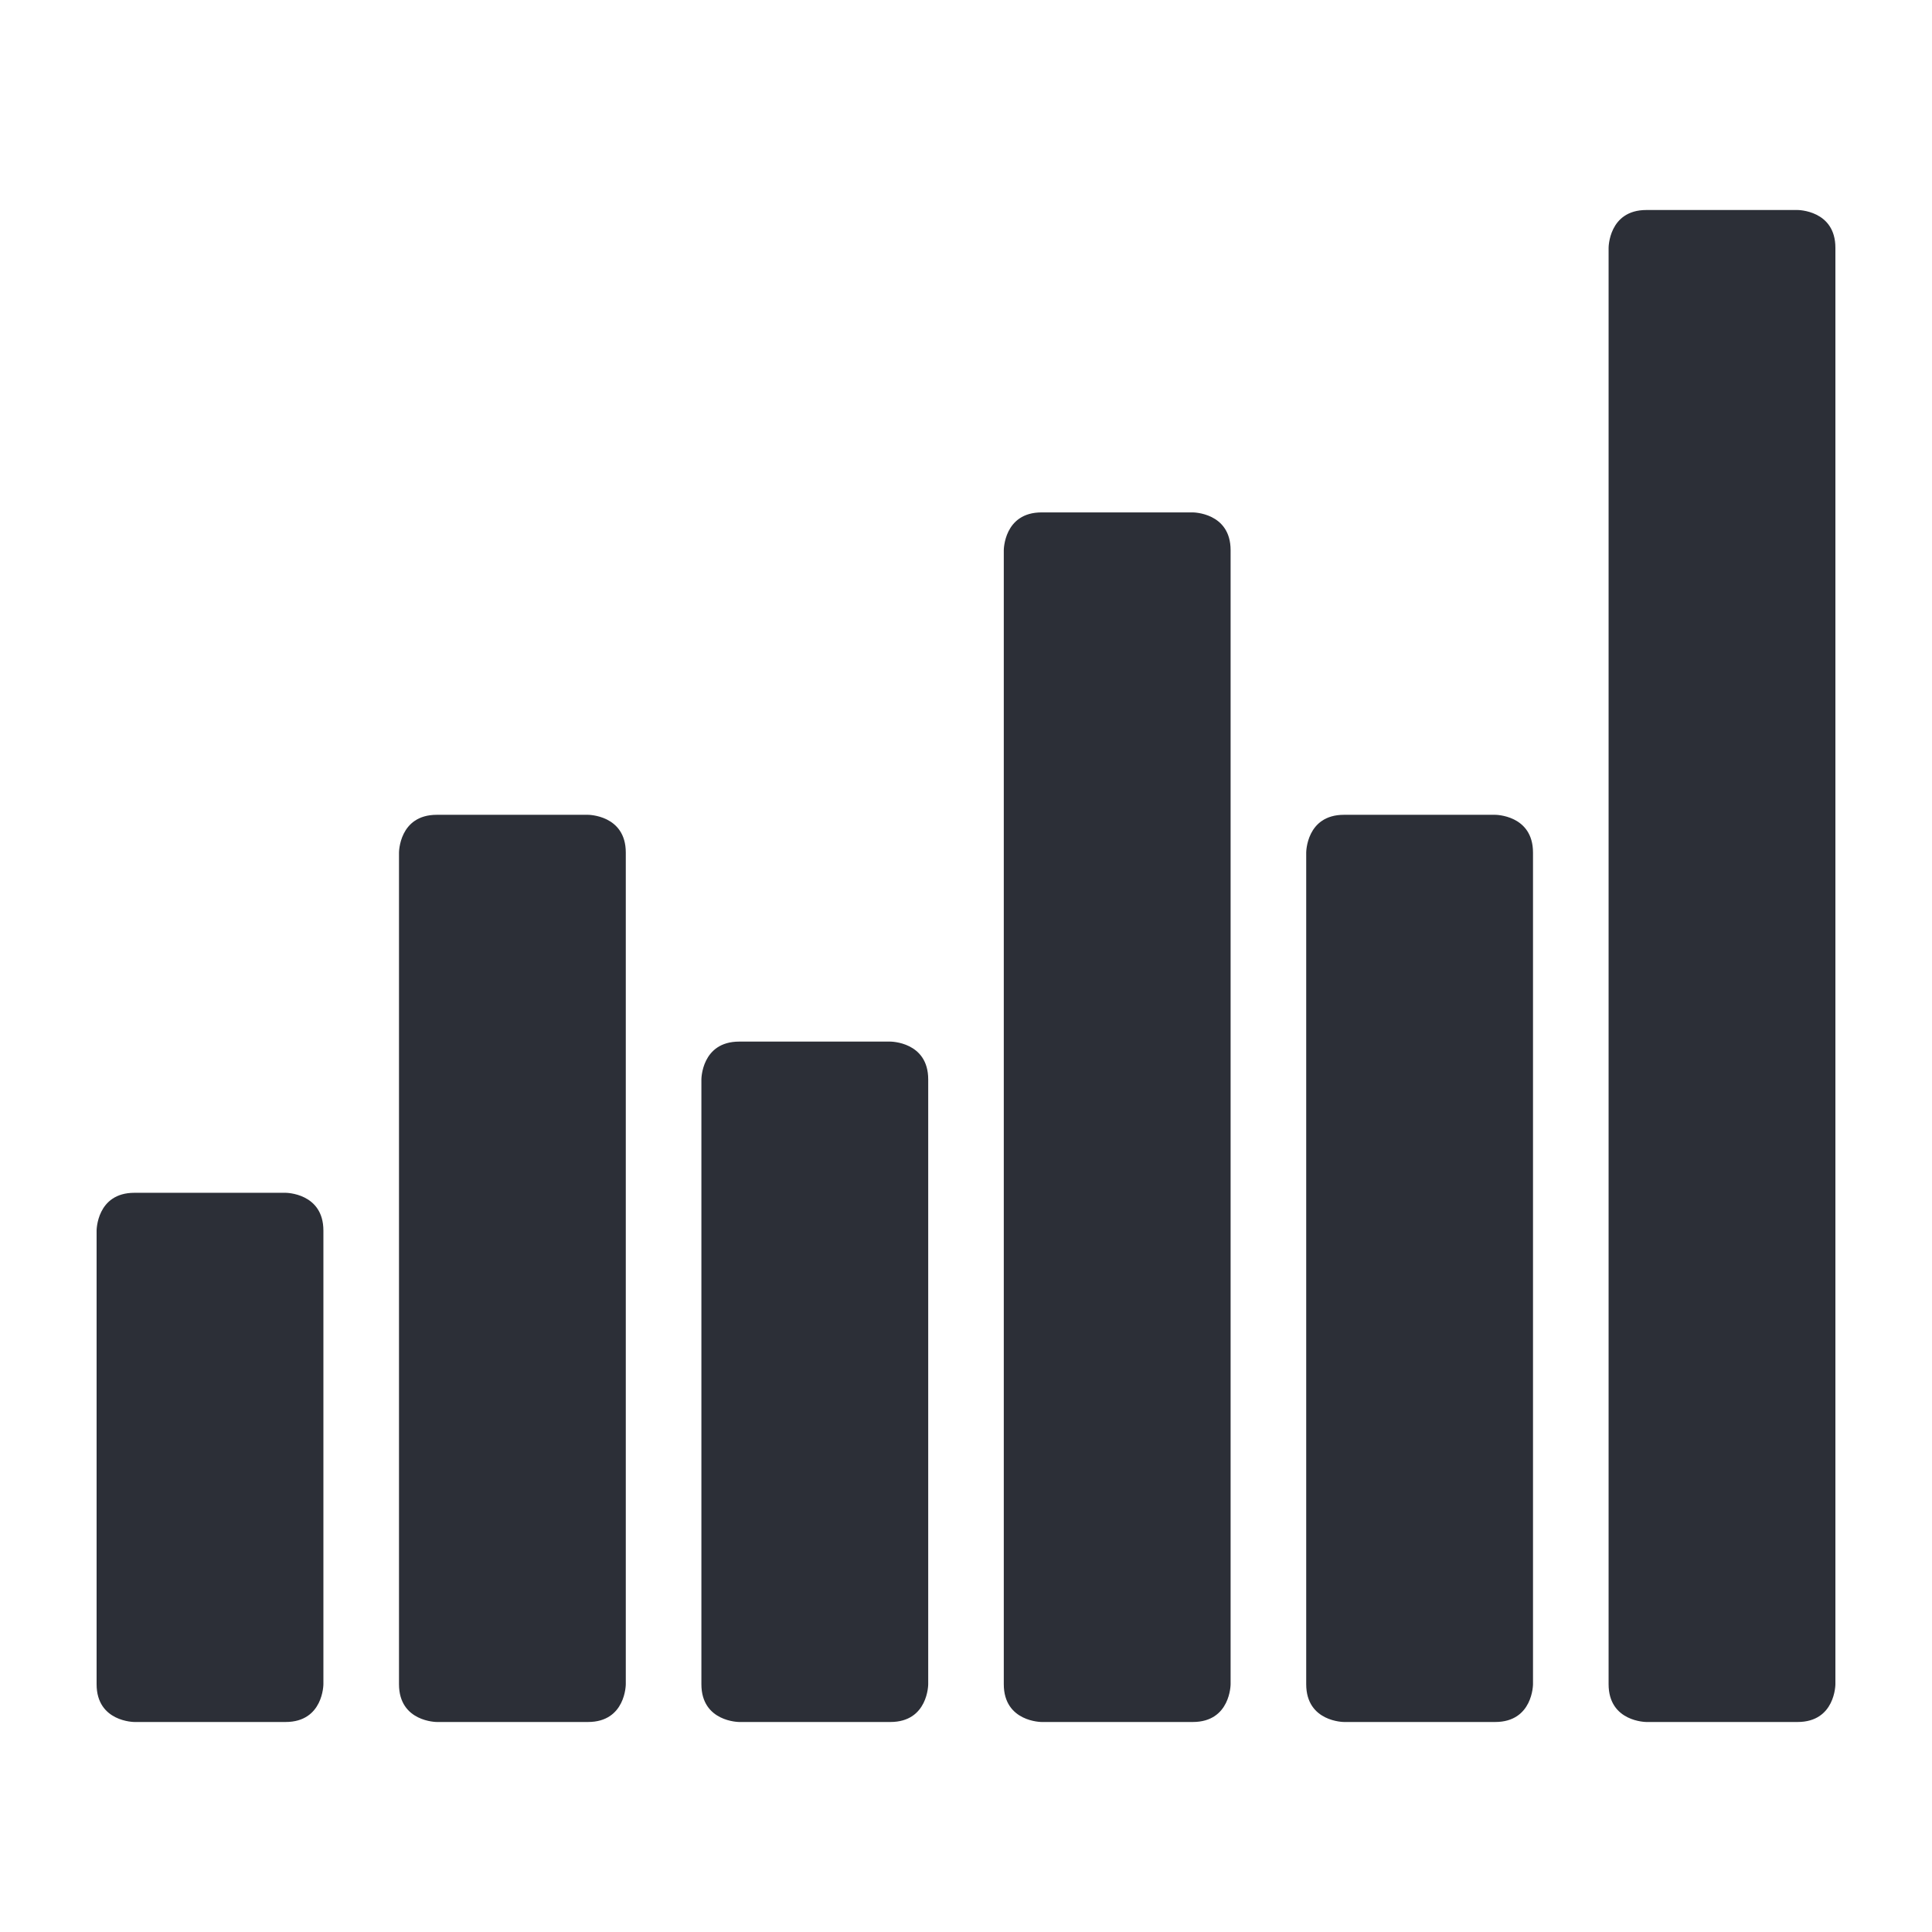
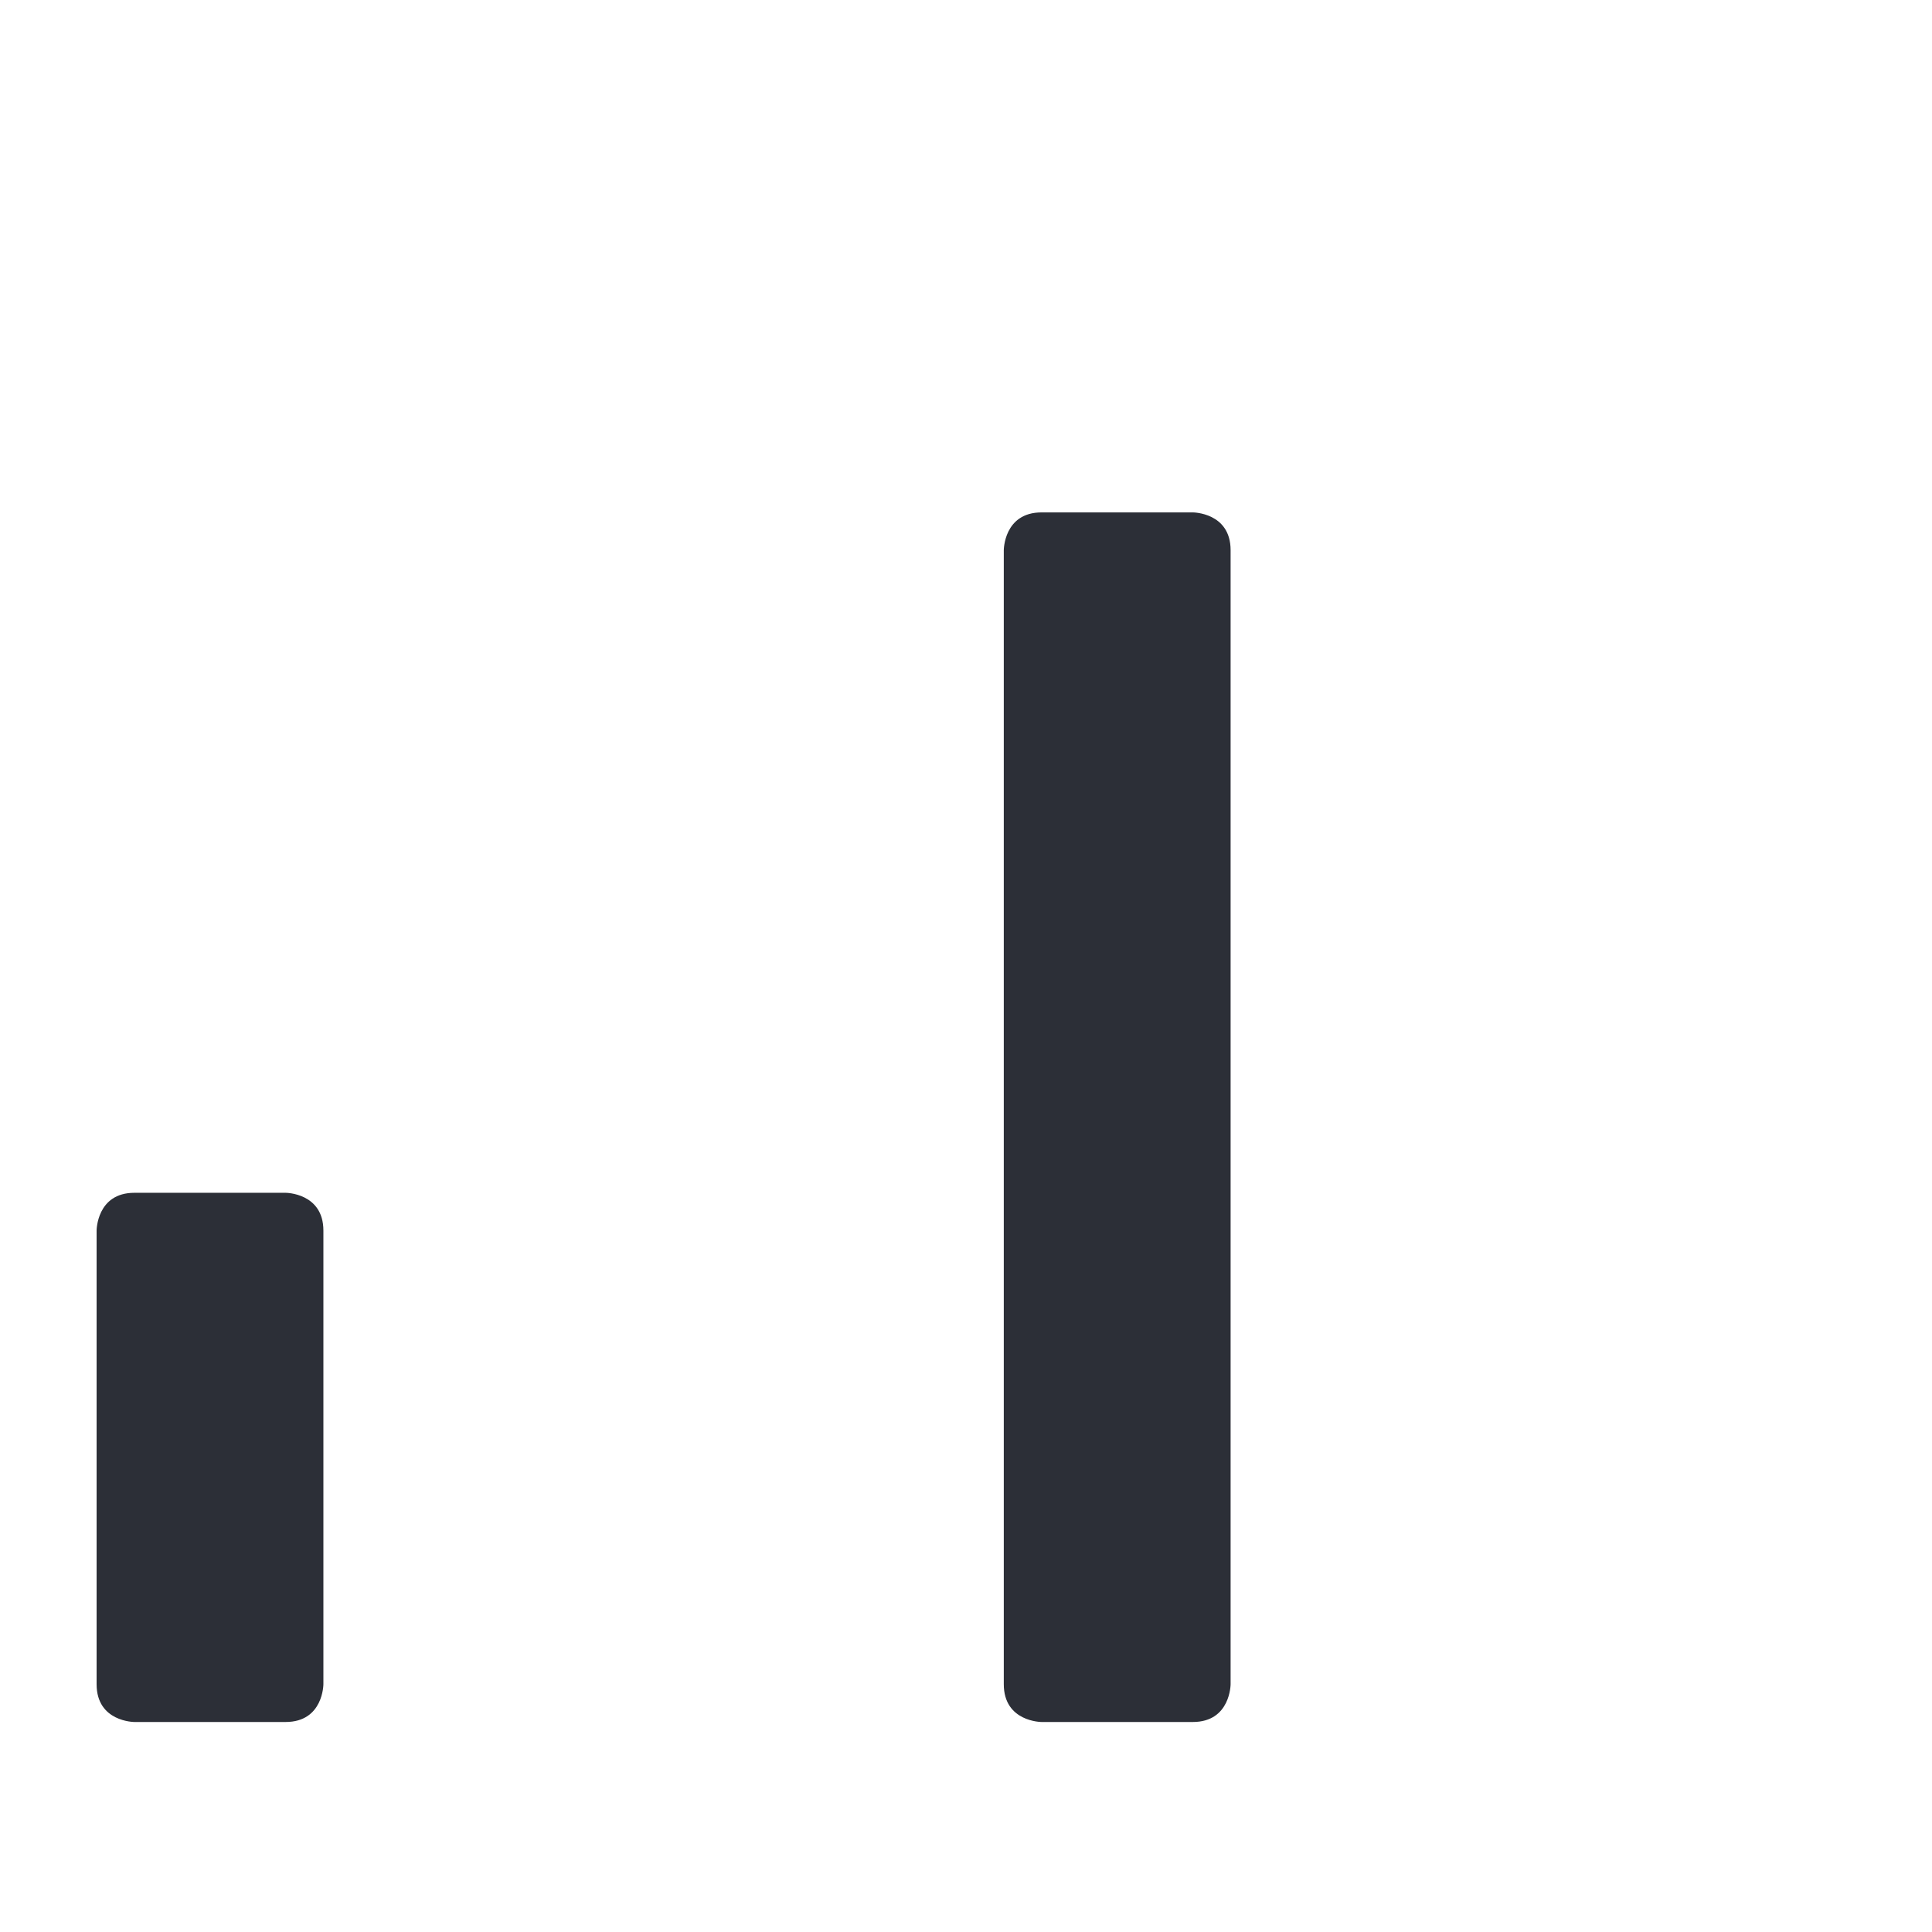
<svg xmlns="http://www.w3.org/2000/svg" width="100" height="100" viewBox="0 0 100 100" fill="none">
  <path d="M6.957 61.739H14.783C14.783 61.739 16.739 61.739 16.739 63.696V87.174C16.739 87.174 16.739 89.13 14.783 89.13H6.957C6.957 89.13 5 89.13 5 87.174V63.696C5 63.696 5 61.739 6.957 61.739Z" fill="#2C2F37" />
-   <path d="M22.609 42.174H30.435C30.435 42.174 32.391 42.174 32.391 44.13V87.174C32.391 87.174 32.391 89.13 30.435 89.13H22.609C22.609 89.13 20.652 89.13 20.652 87.174V44.13C20.652 44.13 20.652 42.174 22.609 42.174Z" fill="#2C2F37" />
-   <path d="M38.261 53.913H46.087C46.087 53.913 48.044 53.913 48.044 55.87V87.174C48.044 87.174 48.044 89.13 46.087 89.13H38.261C38.261 89.13 36.304 89.13 36.304 87.174V55.87C36.304 55.87 36.304 53.913 38.261 53.913Z" fill="#2C2F37" />
  <path d="M53.913 26.522H61.739C61.739 26.522 63.696 26.522 63.696 28.478V87.174C63.696 87.174 63.696 89.13 61.739 89.13H53.913C53.913 89.13 51.956 89.13 51.956 87.174V28.478C51.956 28.478 51.956 26.522 53.913 26.522Z" fill="#2C2F37" />
-   <path d="M69.565 42.174H77.391C77.391 42.174 79.348 42.174 79.348 44.13V87.174C79.348 87.174 79.348 89.13 77.391 89.13H69.565C69.565 89.13 67.609 89.13 67.609 87.174V44.13C67.609 44.13 67.609 42.174 69.565 42.174Z" fill="#2C2F37" />
-   <path d="M85.217 10.87H93.043C93.043 10.87 95 10.87 95 12.826V87.174C95 87.174 95 89.13 93.043 89.13H85.217C85.217 89.13 83.261 89.13 83.261 87.174V12.826C83.261 12.826 83.261 10.87 85.217 10.87Z" fill="#2C2F37" />
</svg>